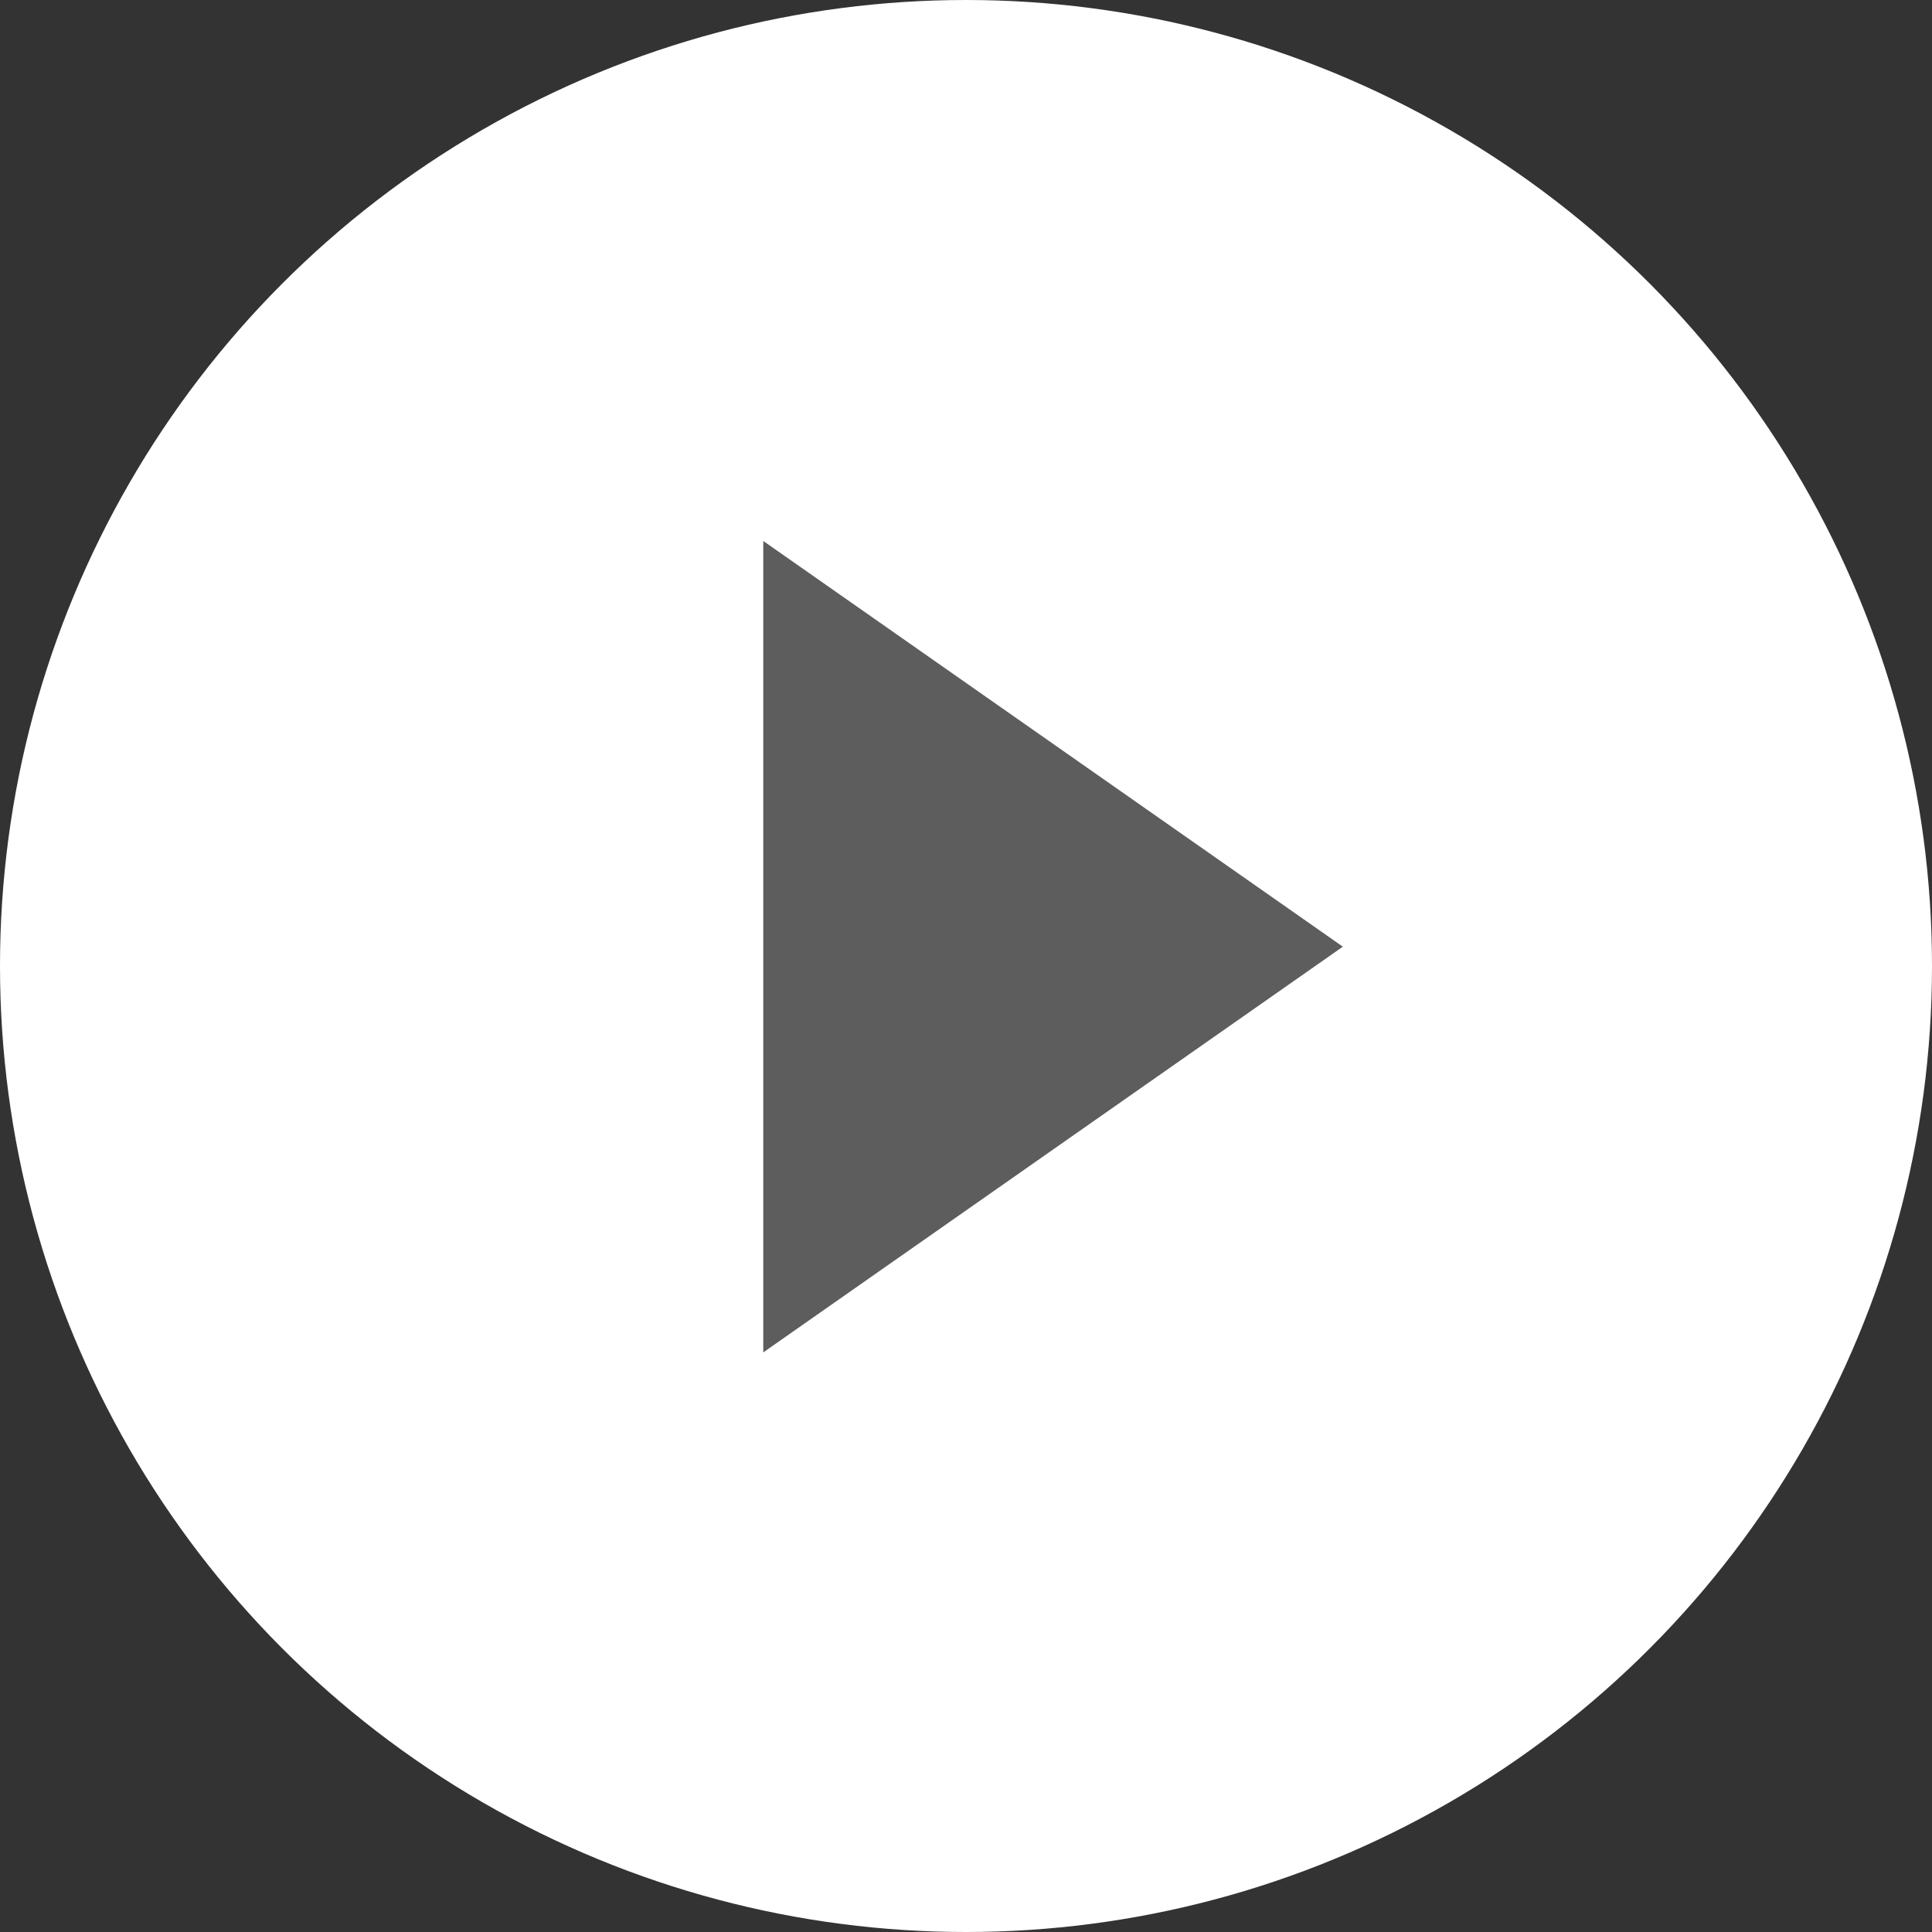
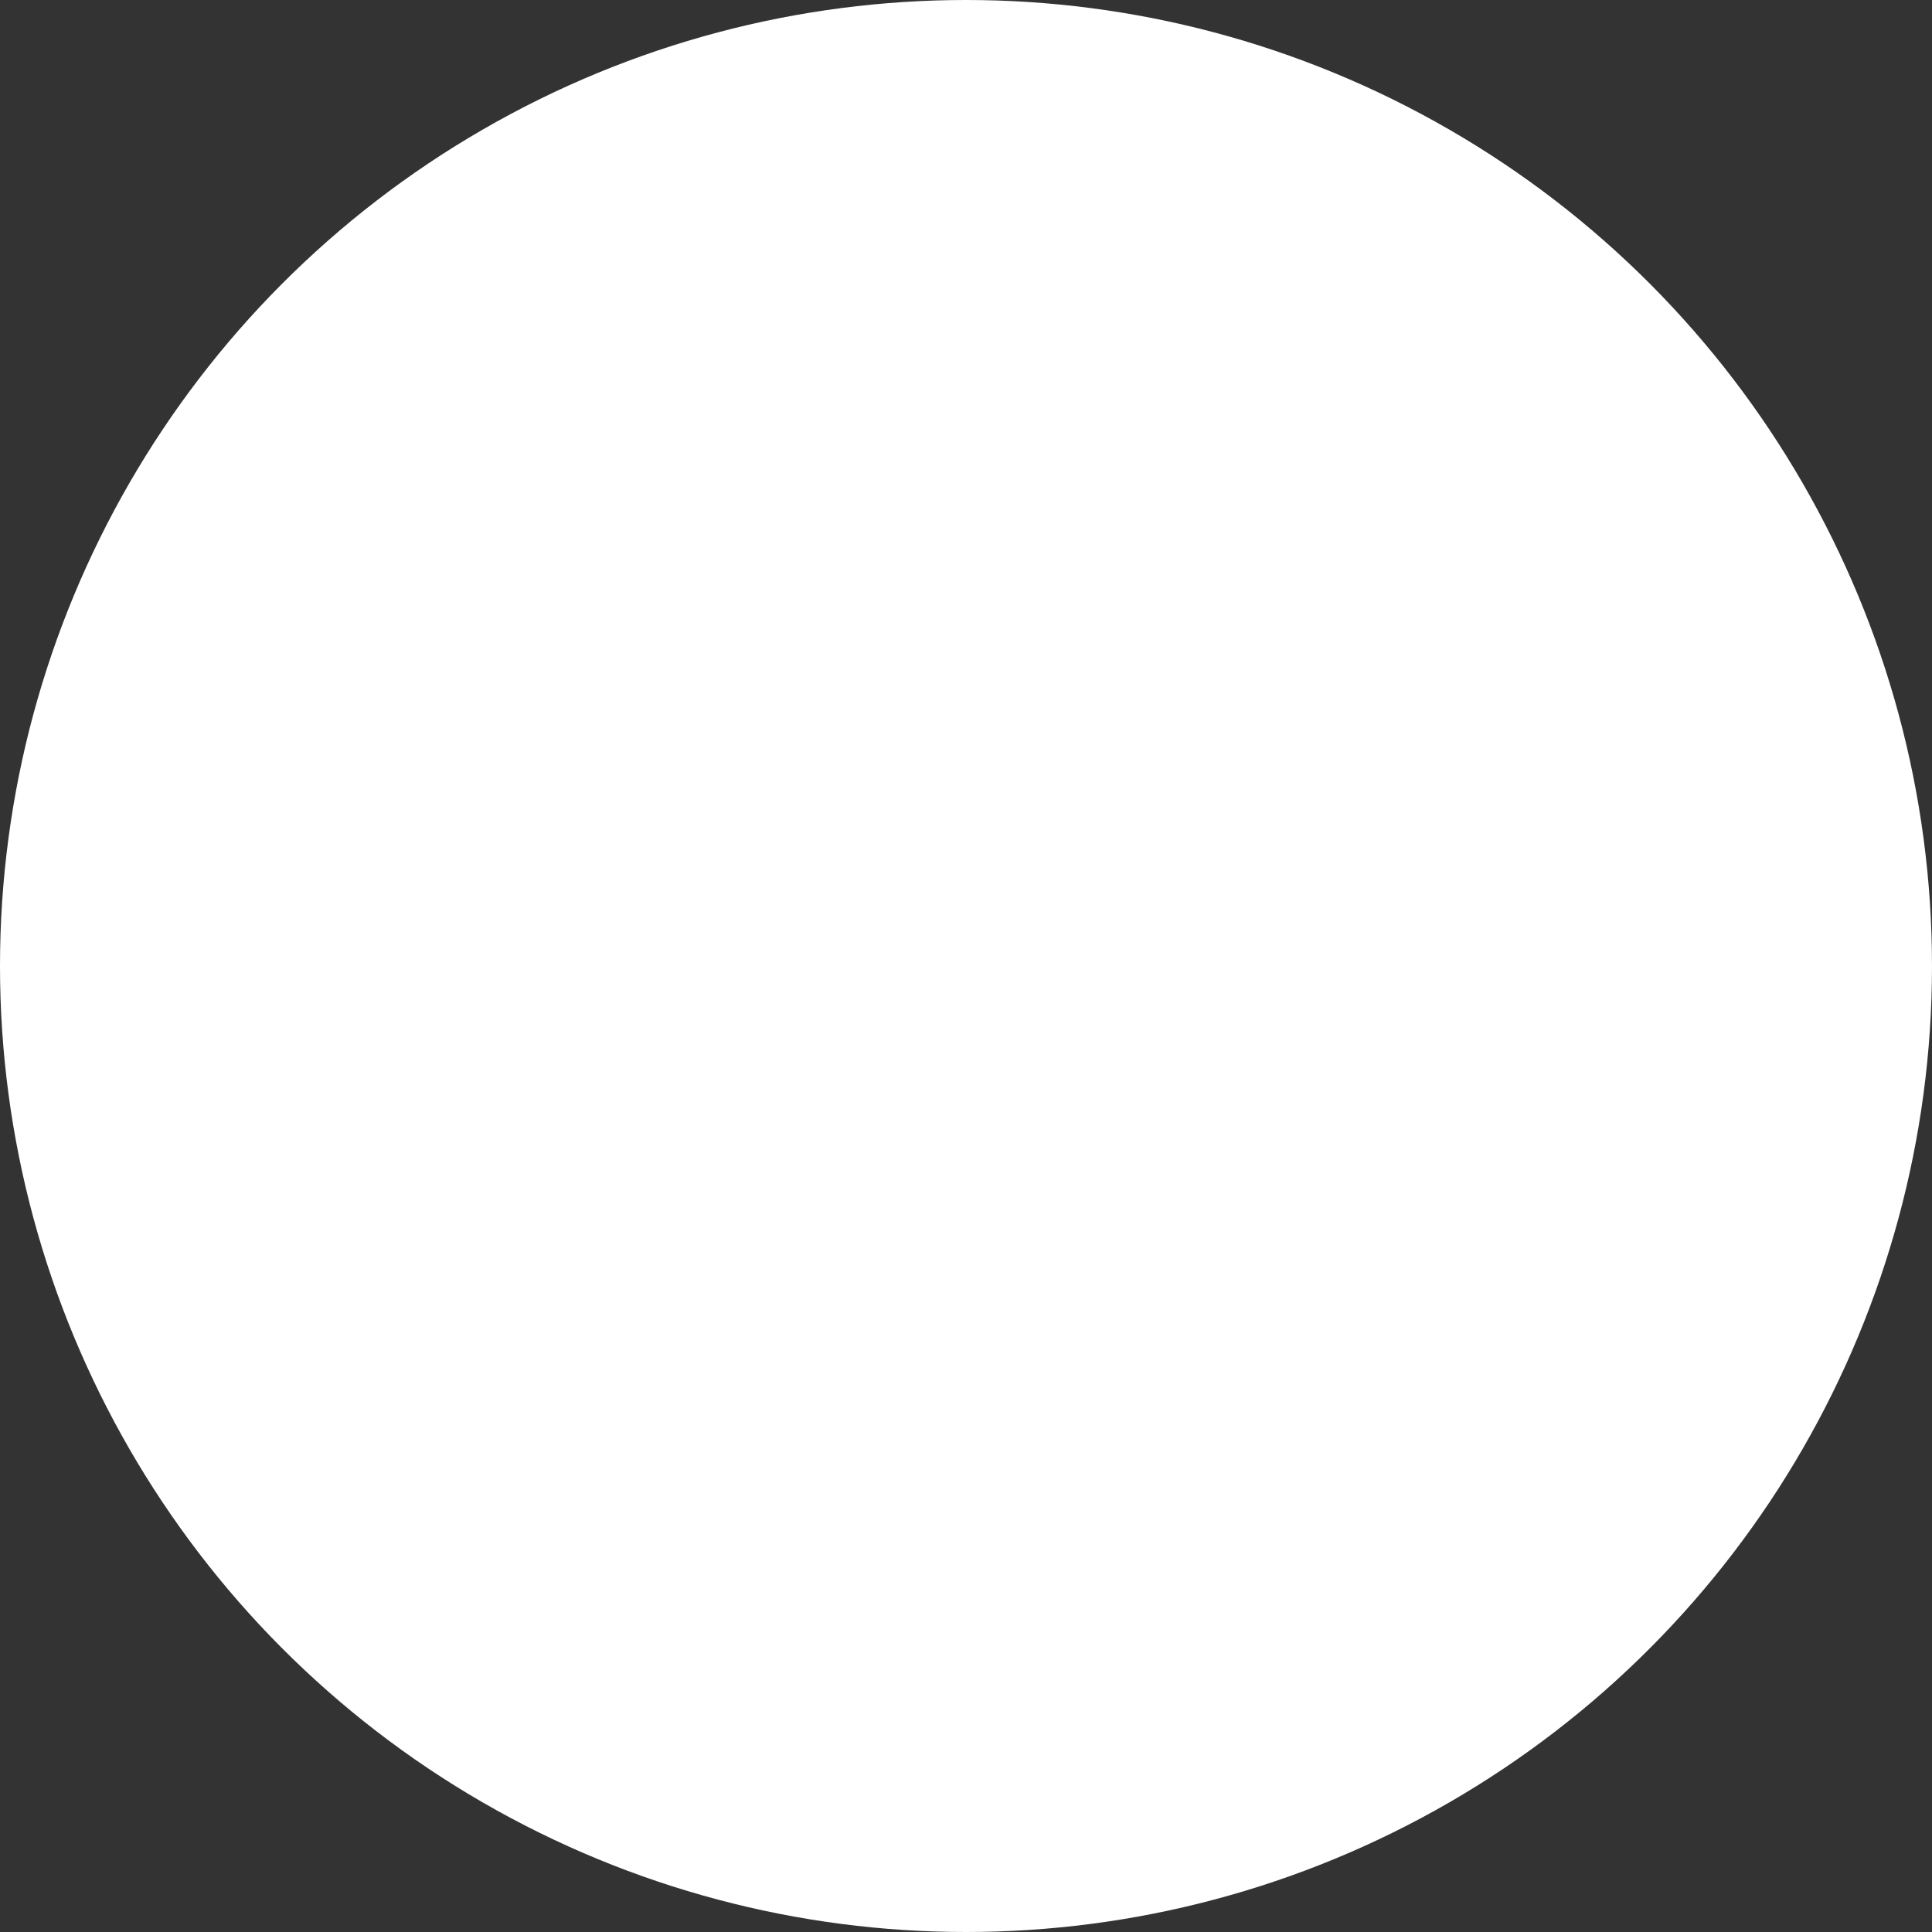
<svg xmlns="http://www.w3.org/2000/svg" width="81" height="81" viewBox="0 0 81 81">
  <rect x="0" y="0" width="81" height="81" fill="#333333" stroke="none" />
  <circle id="Ellipse_16" data-name="Ellipse 16" cx="40.5" cy="40.5" r="40.5" fill="#fff" />
-   <path id="Path_1207" data-name="Path 1207" d="M1393.5,674.18V708.2l24.3-17.01Z" transform="translate(-1361.5 -651.5)" fill="#5d5d5d" />
</svg>